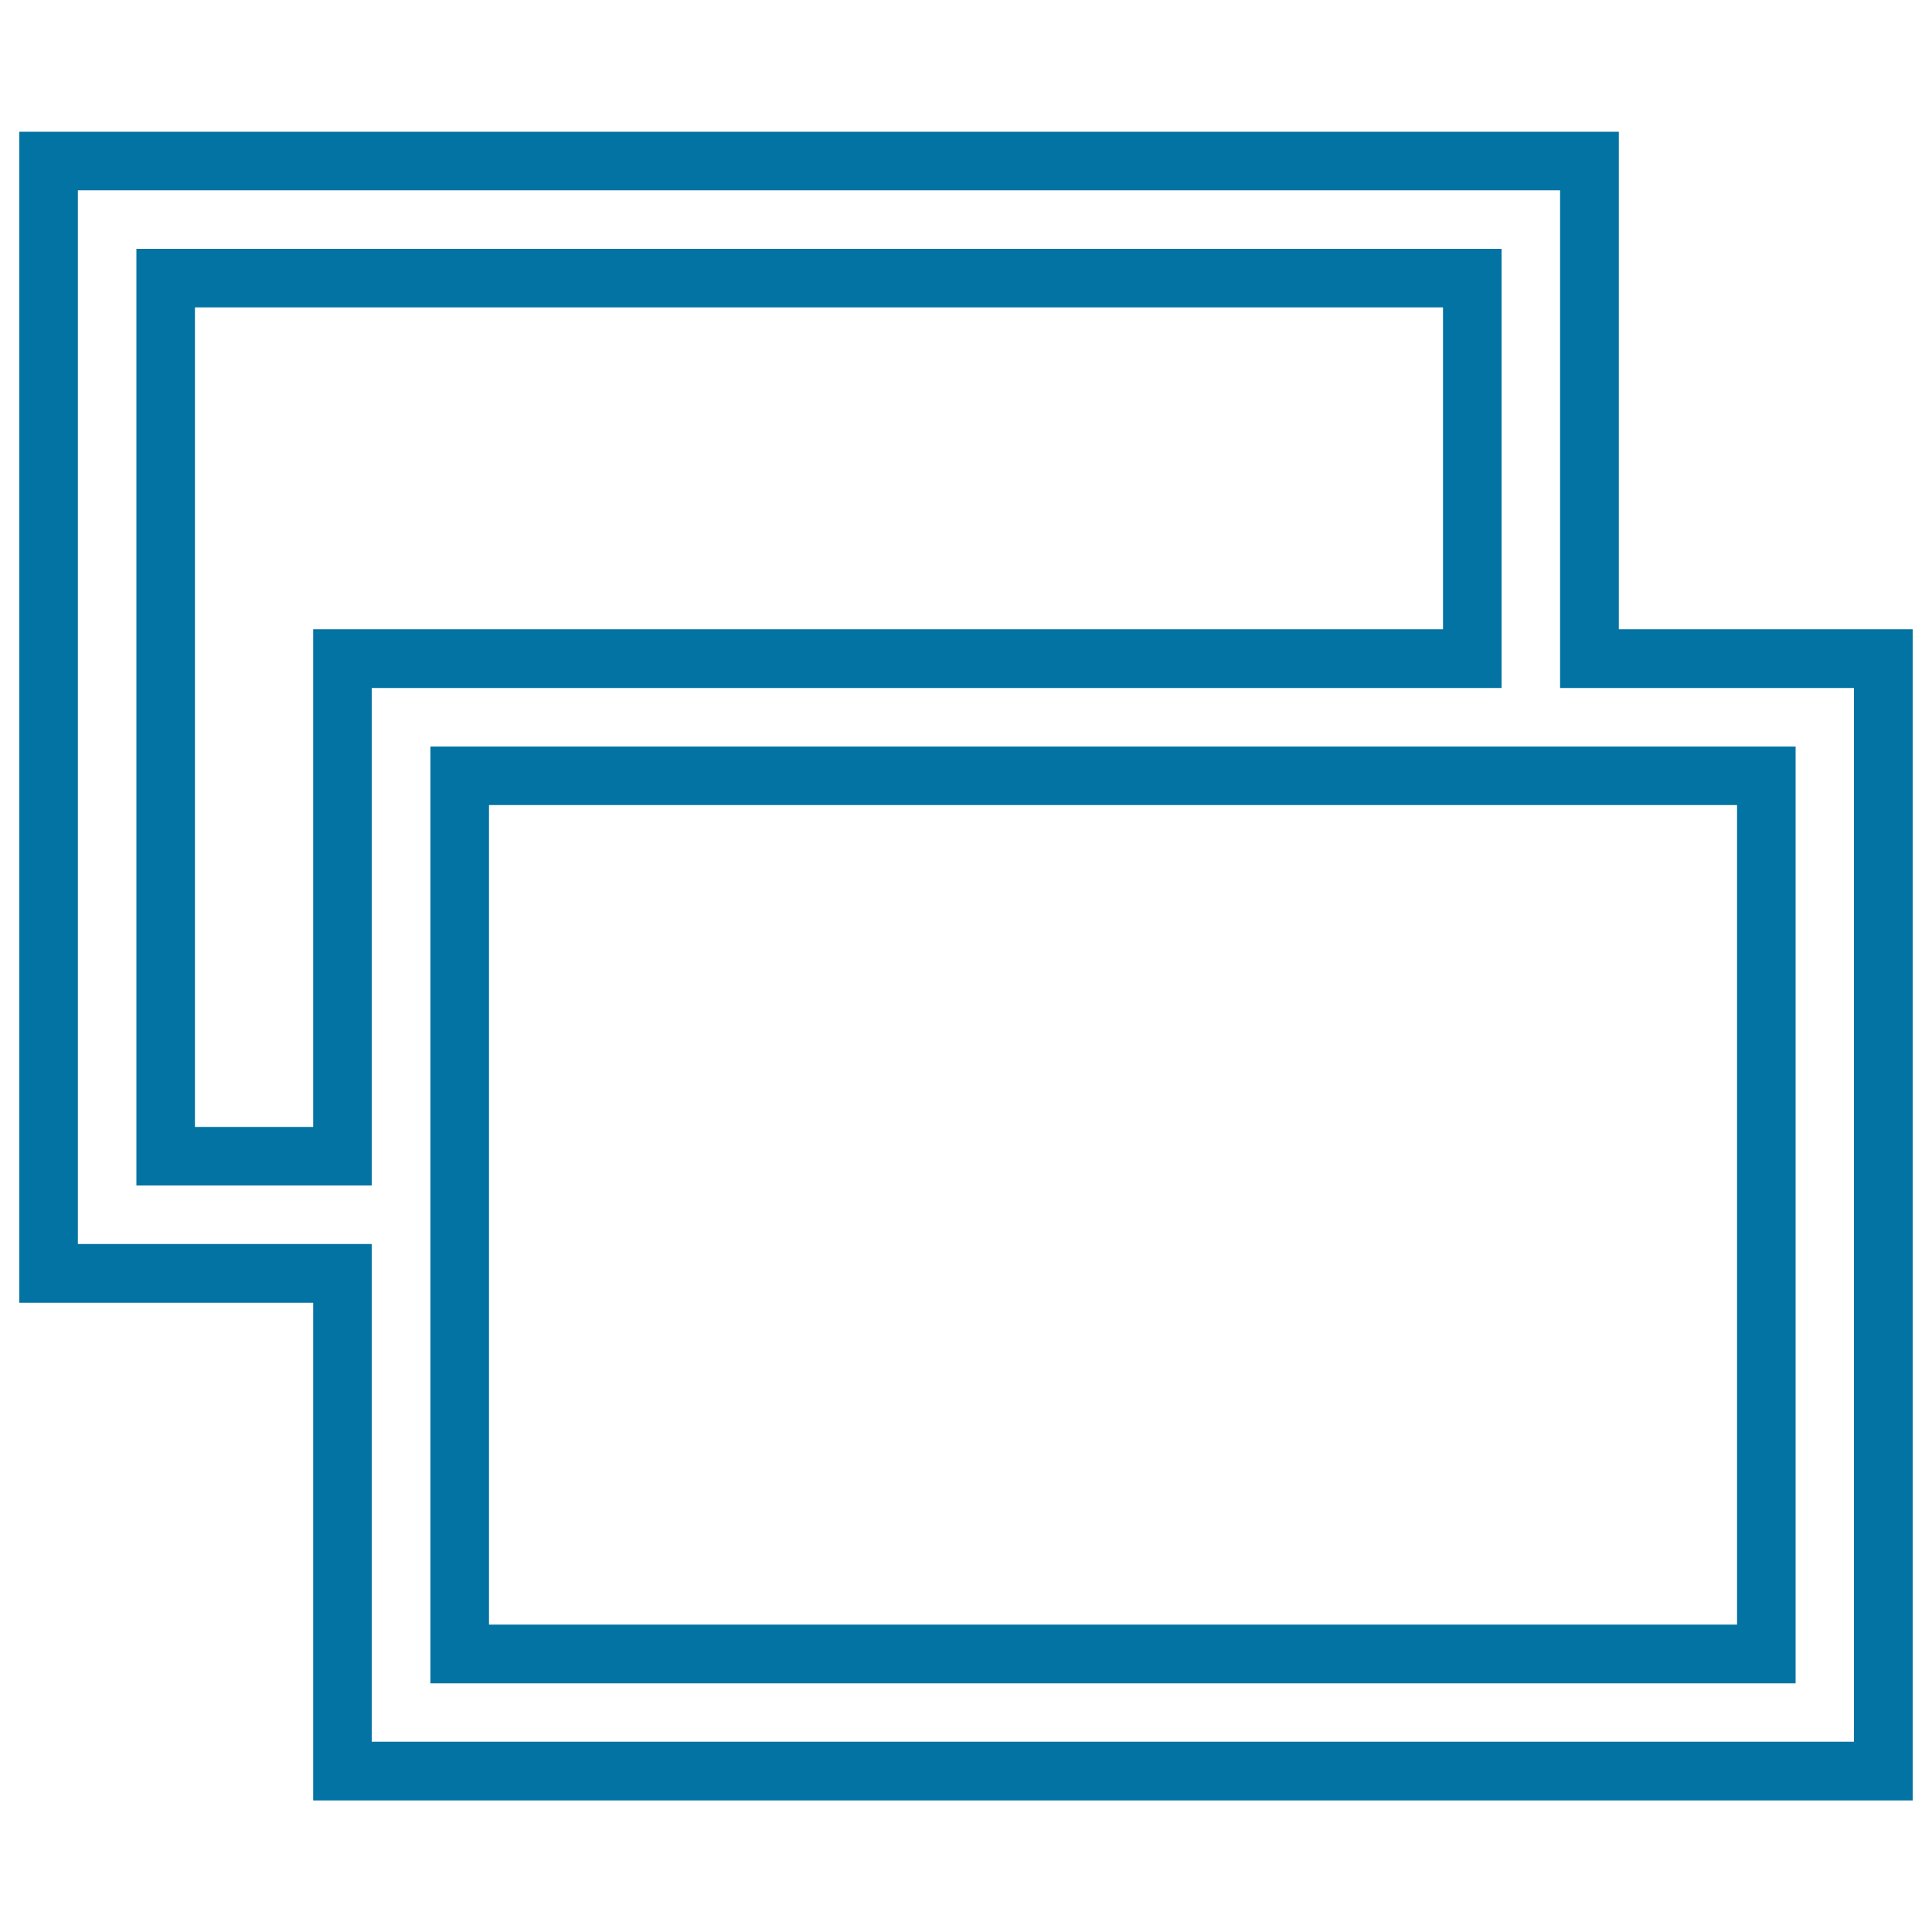
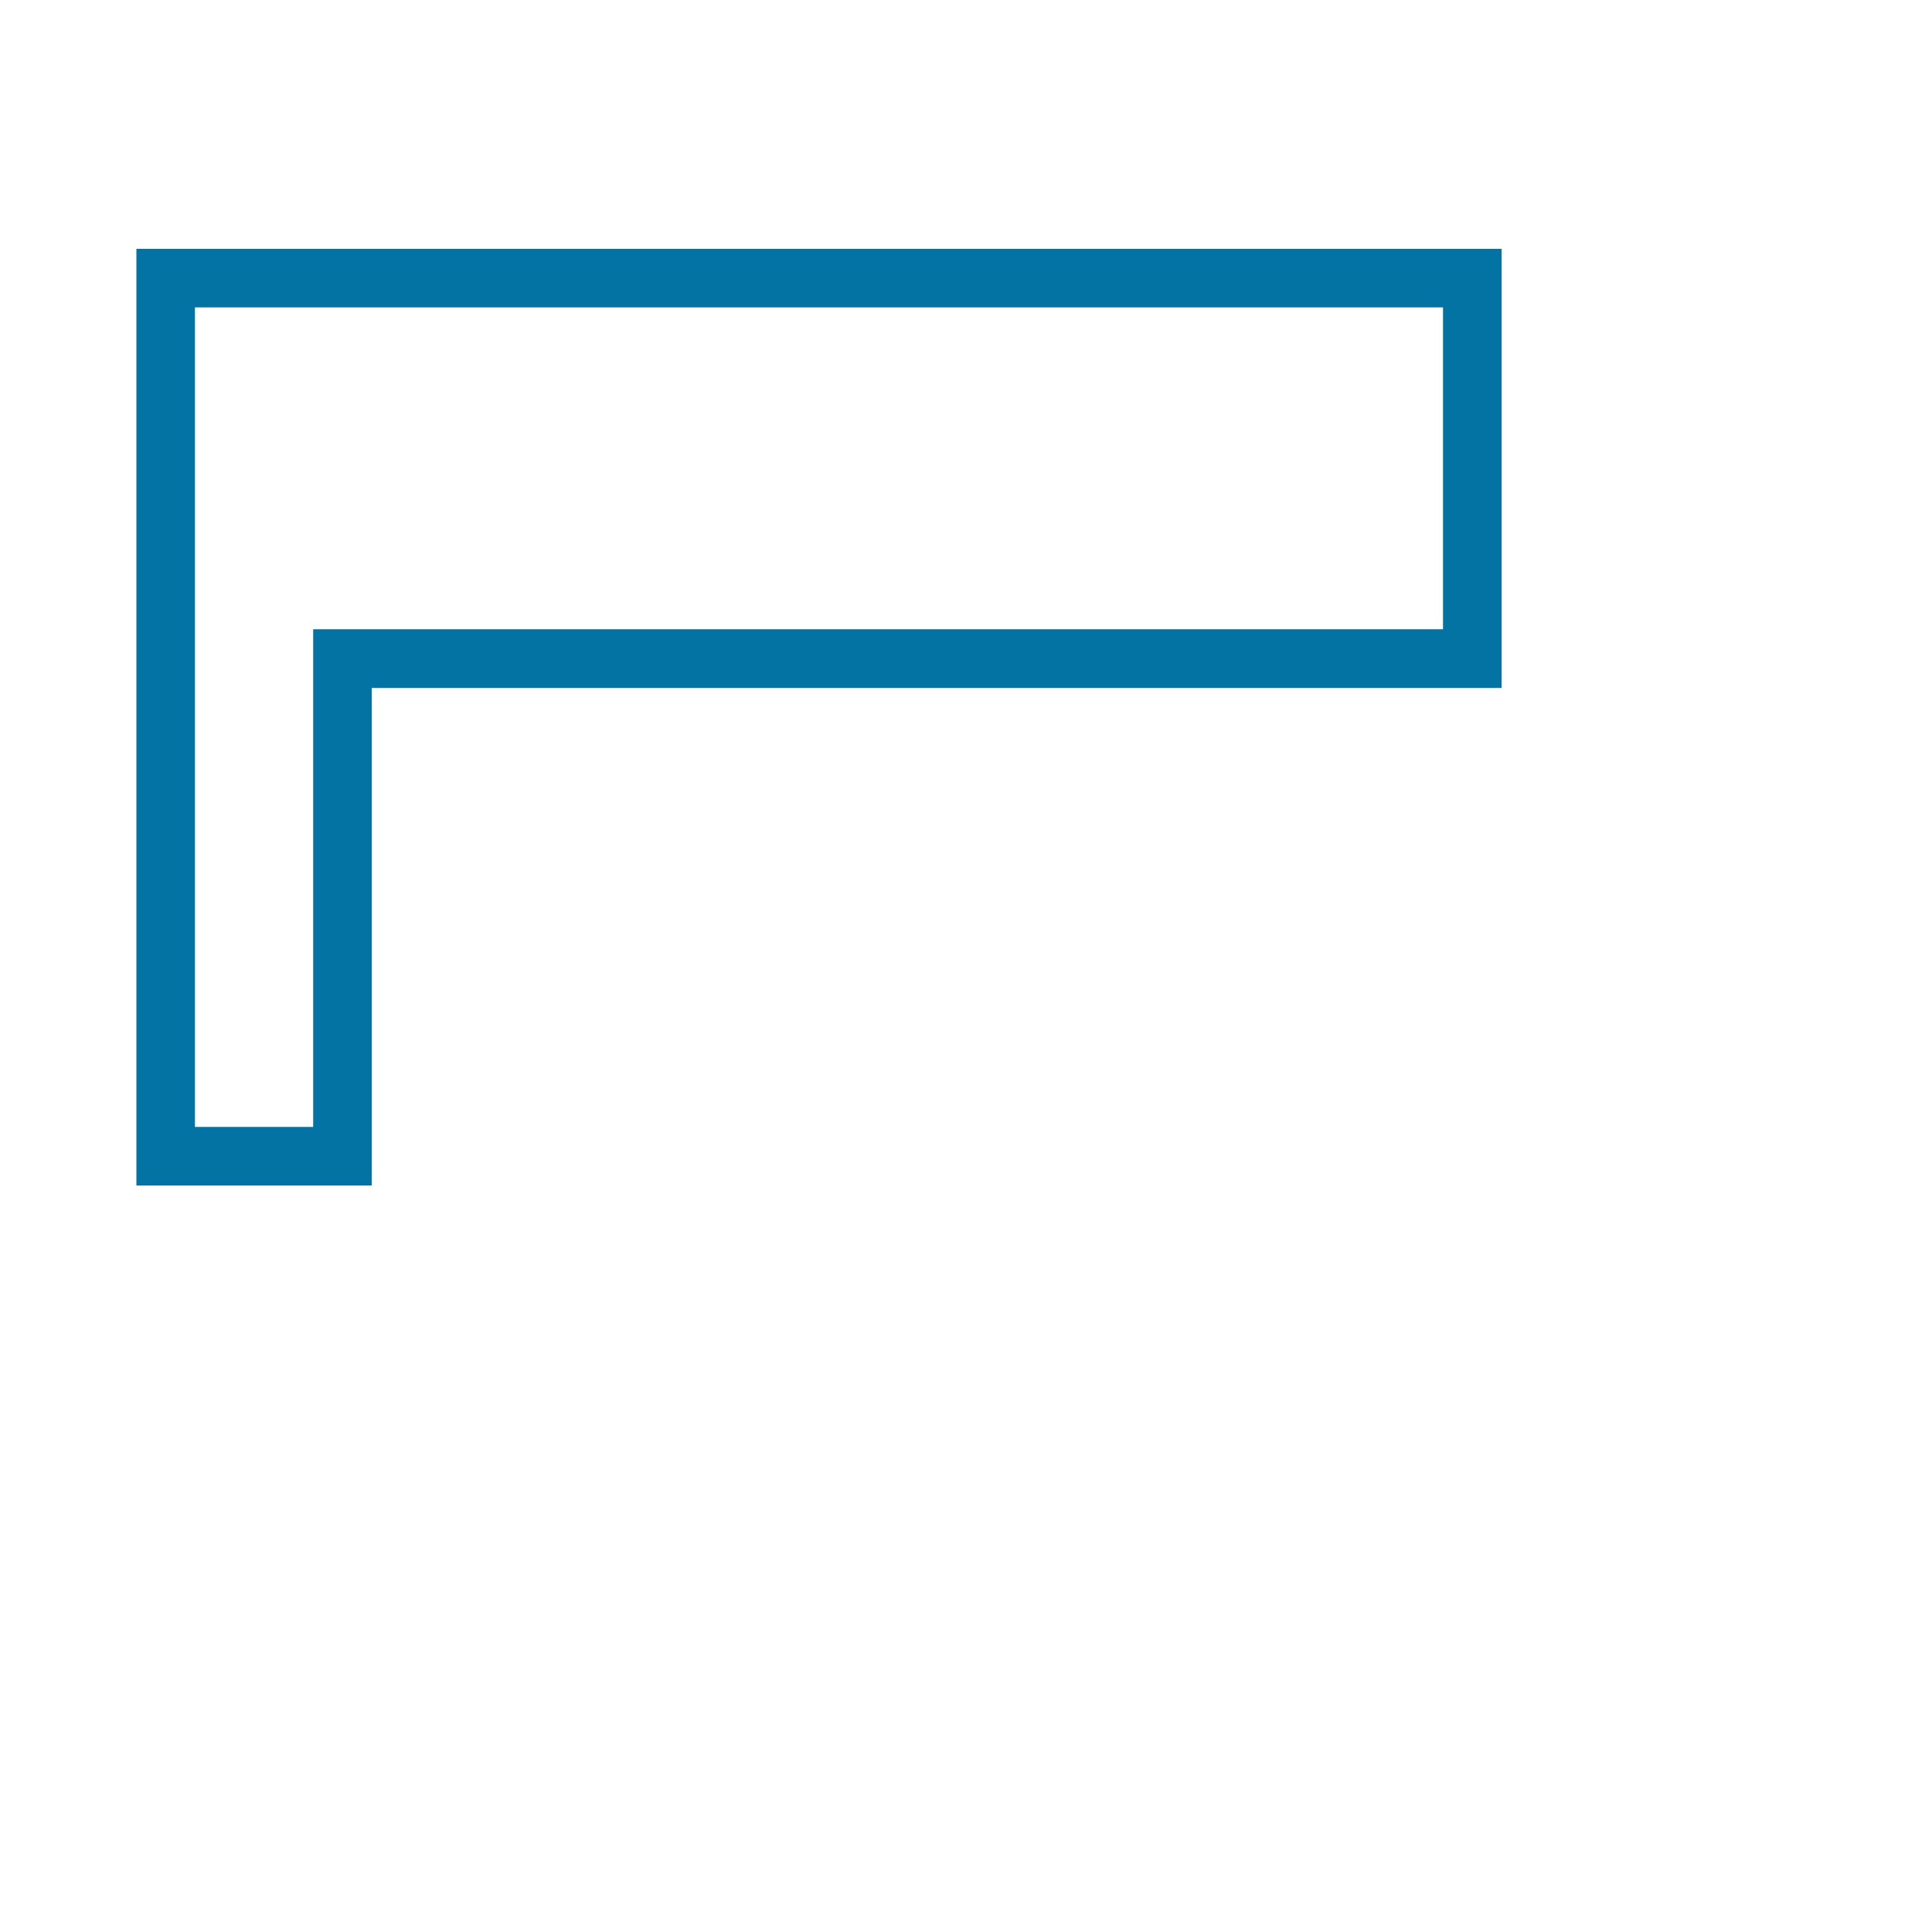
<svg xmlns="http://www.w3.org/2000/svg" viewBox="0 0 1000 1000" style="fill:#0273a2">
  <title>Two Overlapping Rectangular Boxes Outlines SVG icon</title>
  <g>
    <g>
      <path d="M777.2,128.8H70.6v484.8h121.8V356.1h584.8V128.8z M746.9,325.7H162.1v257.6h-61.2V159.1h646V325.7z" />
-       <path d="M837.9,325.7V68.2H10v606.1h152.1v257.6H990V325.7H837.9z M959.7,901.5H192.4V643.9H40.3V98.5h767.2v257.6h152.1V901.5z" />
-       <path d="M777.2,386.4H222.8v227.3v30.3v227.3h706.6V386.4H807.6H777.2z M899.1,840.9h-646V416.7h646V840.9z" />
    </g>
  </g>
</svg>